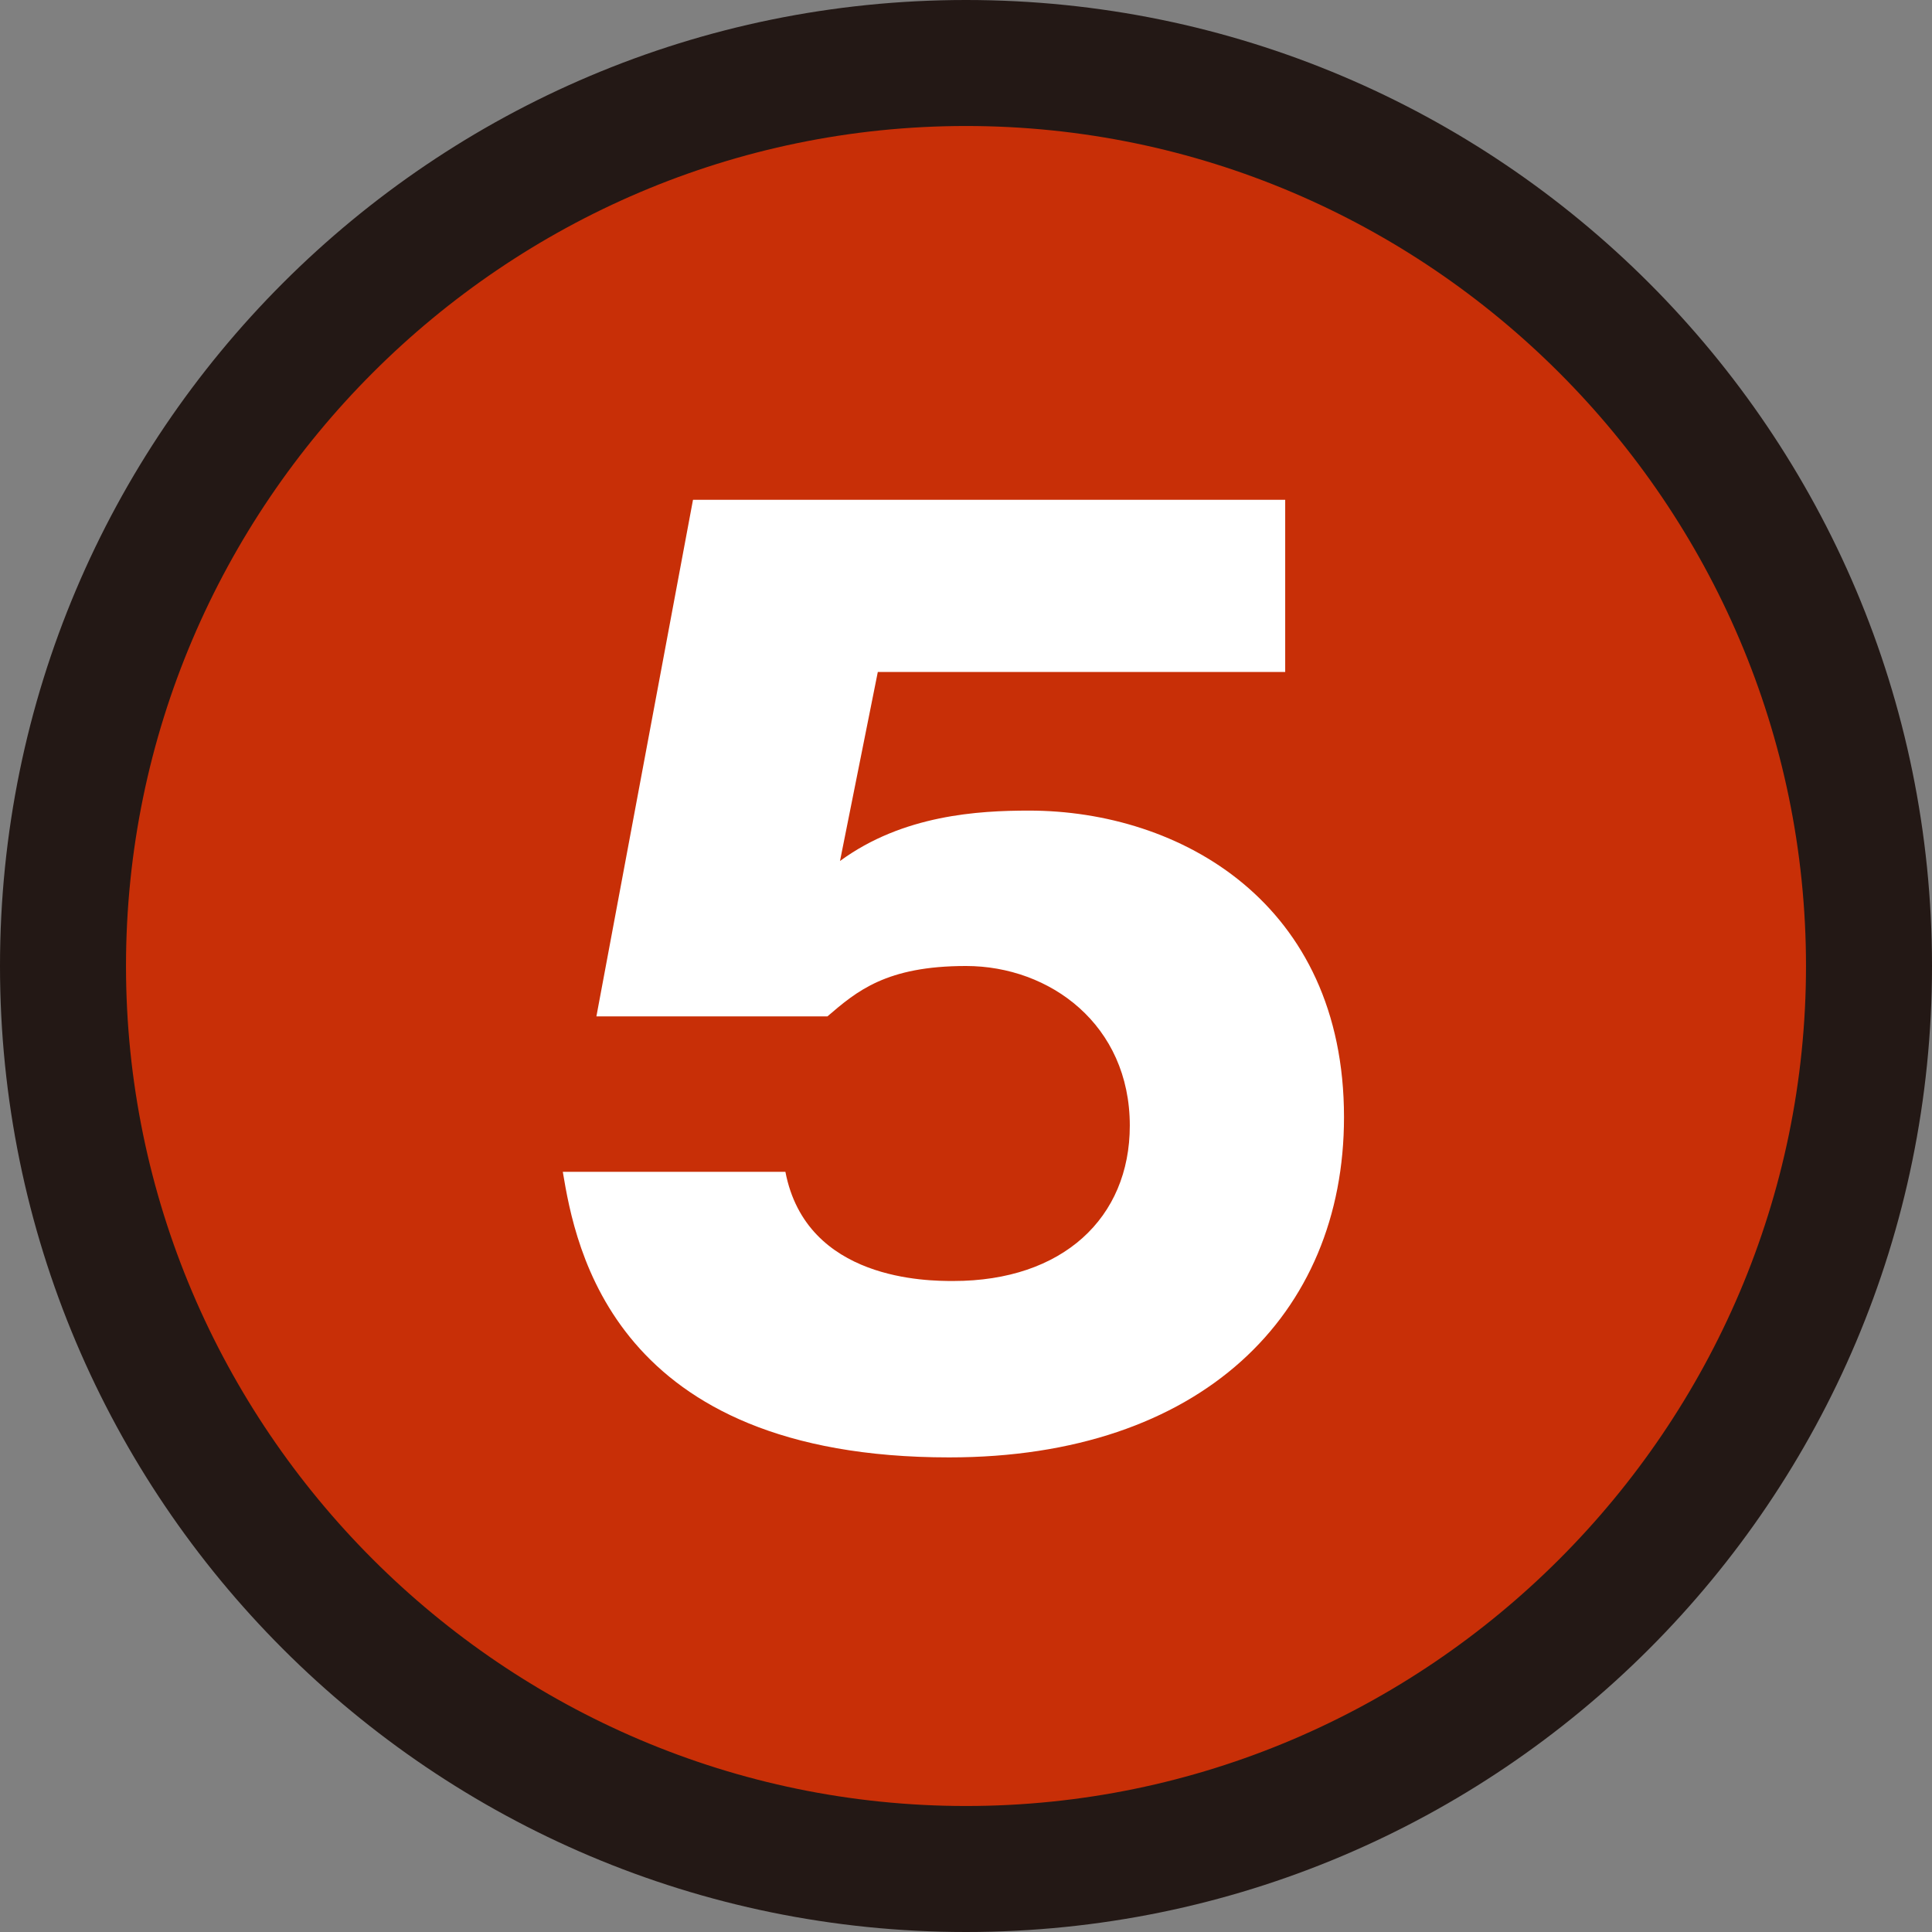
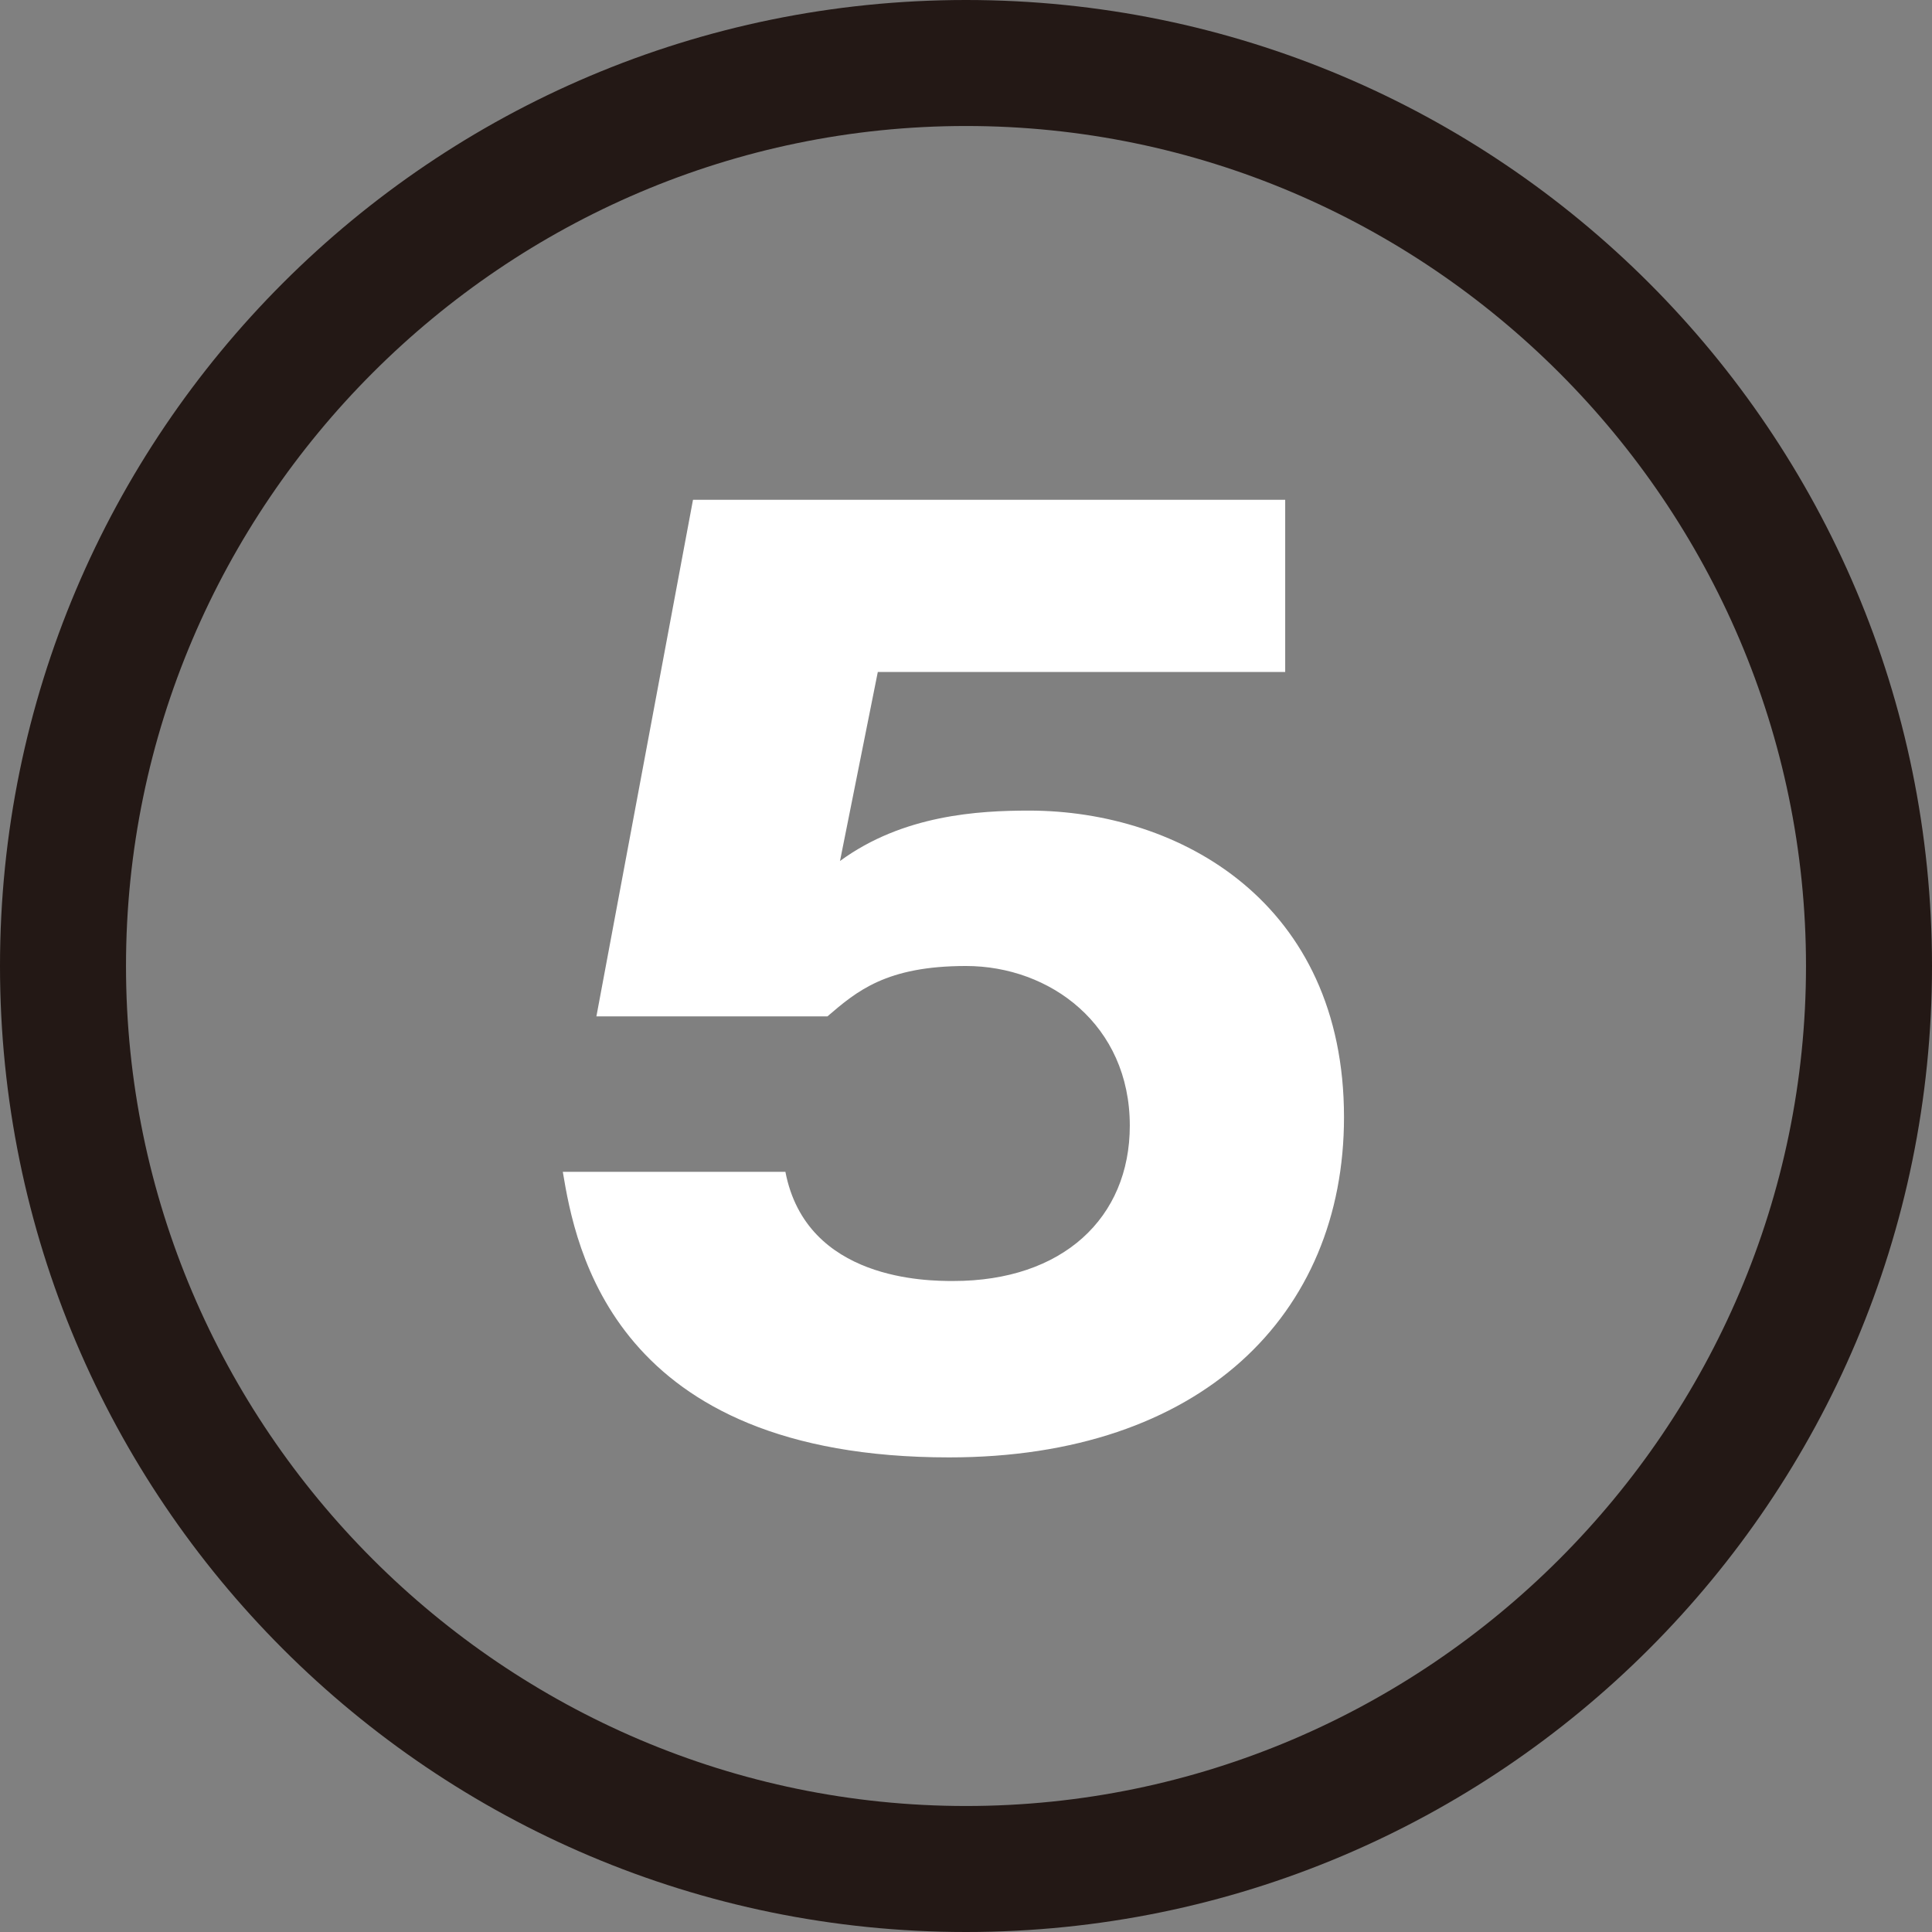
<svg xmlns="http://www.w3.org/2000/svg" version="1.1" id="レイヤー_1" x="0px" y="0px" viewBox="0 0 46 46" style="enable-background:new 0 0 46 46;" xml:space="preserve">
  <rect x="0" y="0" width="46" height="46" fill="#808080" stroke="none" />
  <style type="text/css">
	.st0{fill:#C82F07;}
	.st1{fill:#231815;}
	.st2{fill:#FFFFFF;}
</style>
  <g>
    <g>
-       <circle class="st0" cx="23" cy="23" r="21.5" />
      <path class="st1" d="M23,46C10.3,46,0,35.7,0,23S10.3,0,23,0s23,10.3,23,23S35.7,46,23,46z M23,3C12,3,3,12,3,23c0,11,9,20,20,20    c11,0,20-9,20-20C43,12,34,3,23,3z" />
    </g>
    <g>
      <path class="st2" d="M30.5,16h-9.6L20,20.5c1.5-1.1,3.3-1.2,4.5-1.2c3.6,0,7.5,2.2,7.5,7.3c0,4.7-3.4,8.1-9.4,8.1    c-8,0-8.9-5-9.2-6.8h5.3c0.5,2.6,3.4,2.6,4,2.6c2.6,0,4.2-1.5,4.2-3.7c0-2.4-1.9-3.8-3.9-3.8c-1.9,0-2.6,0.6-3.3,1.2h-5.5    l2.3-12.3h14.1V16z" />
    </g>
  </g>
</svg>